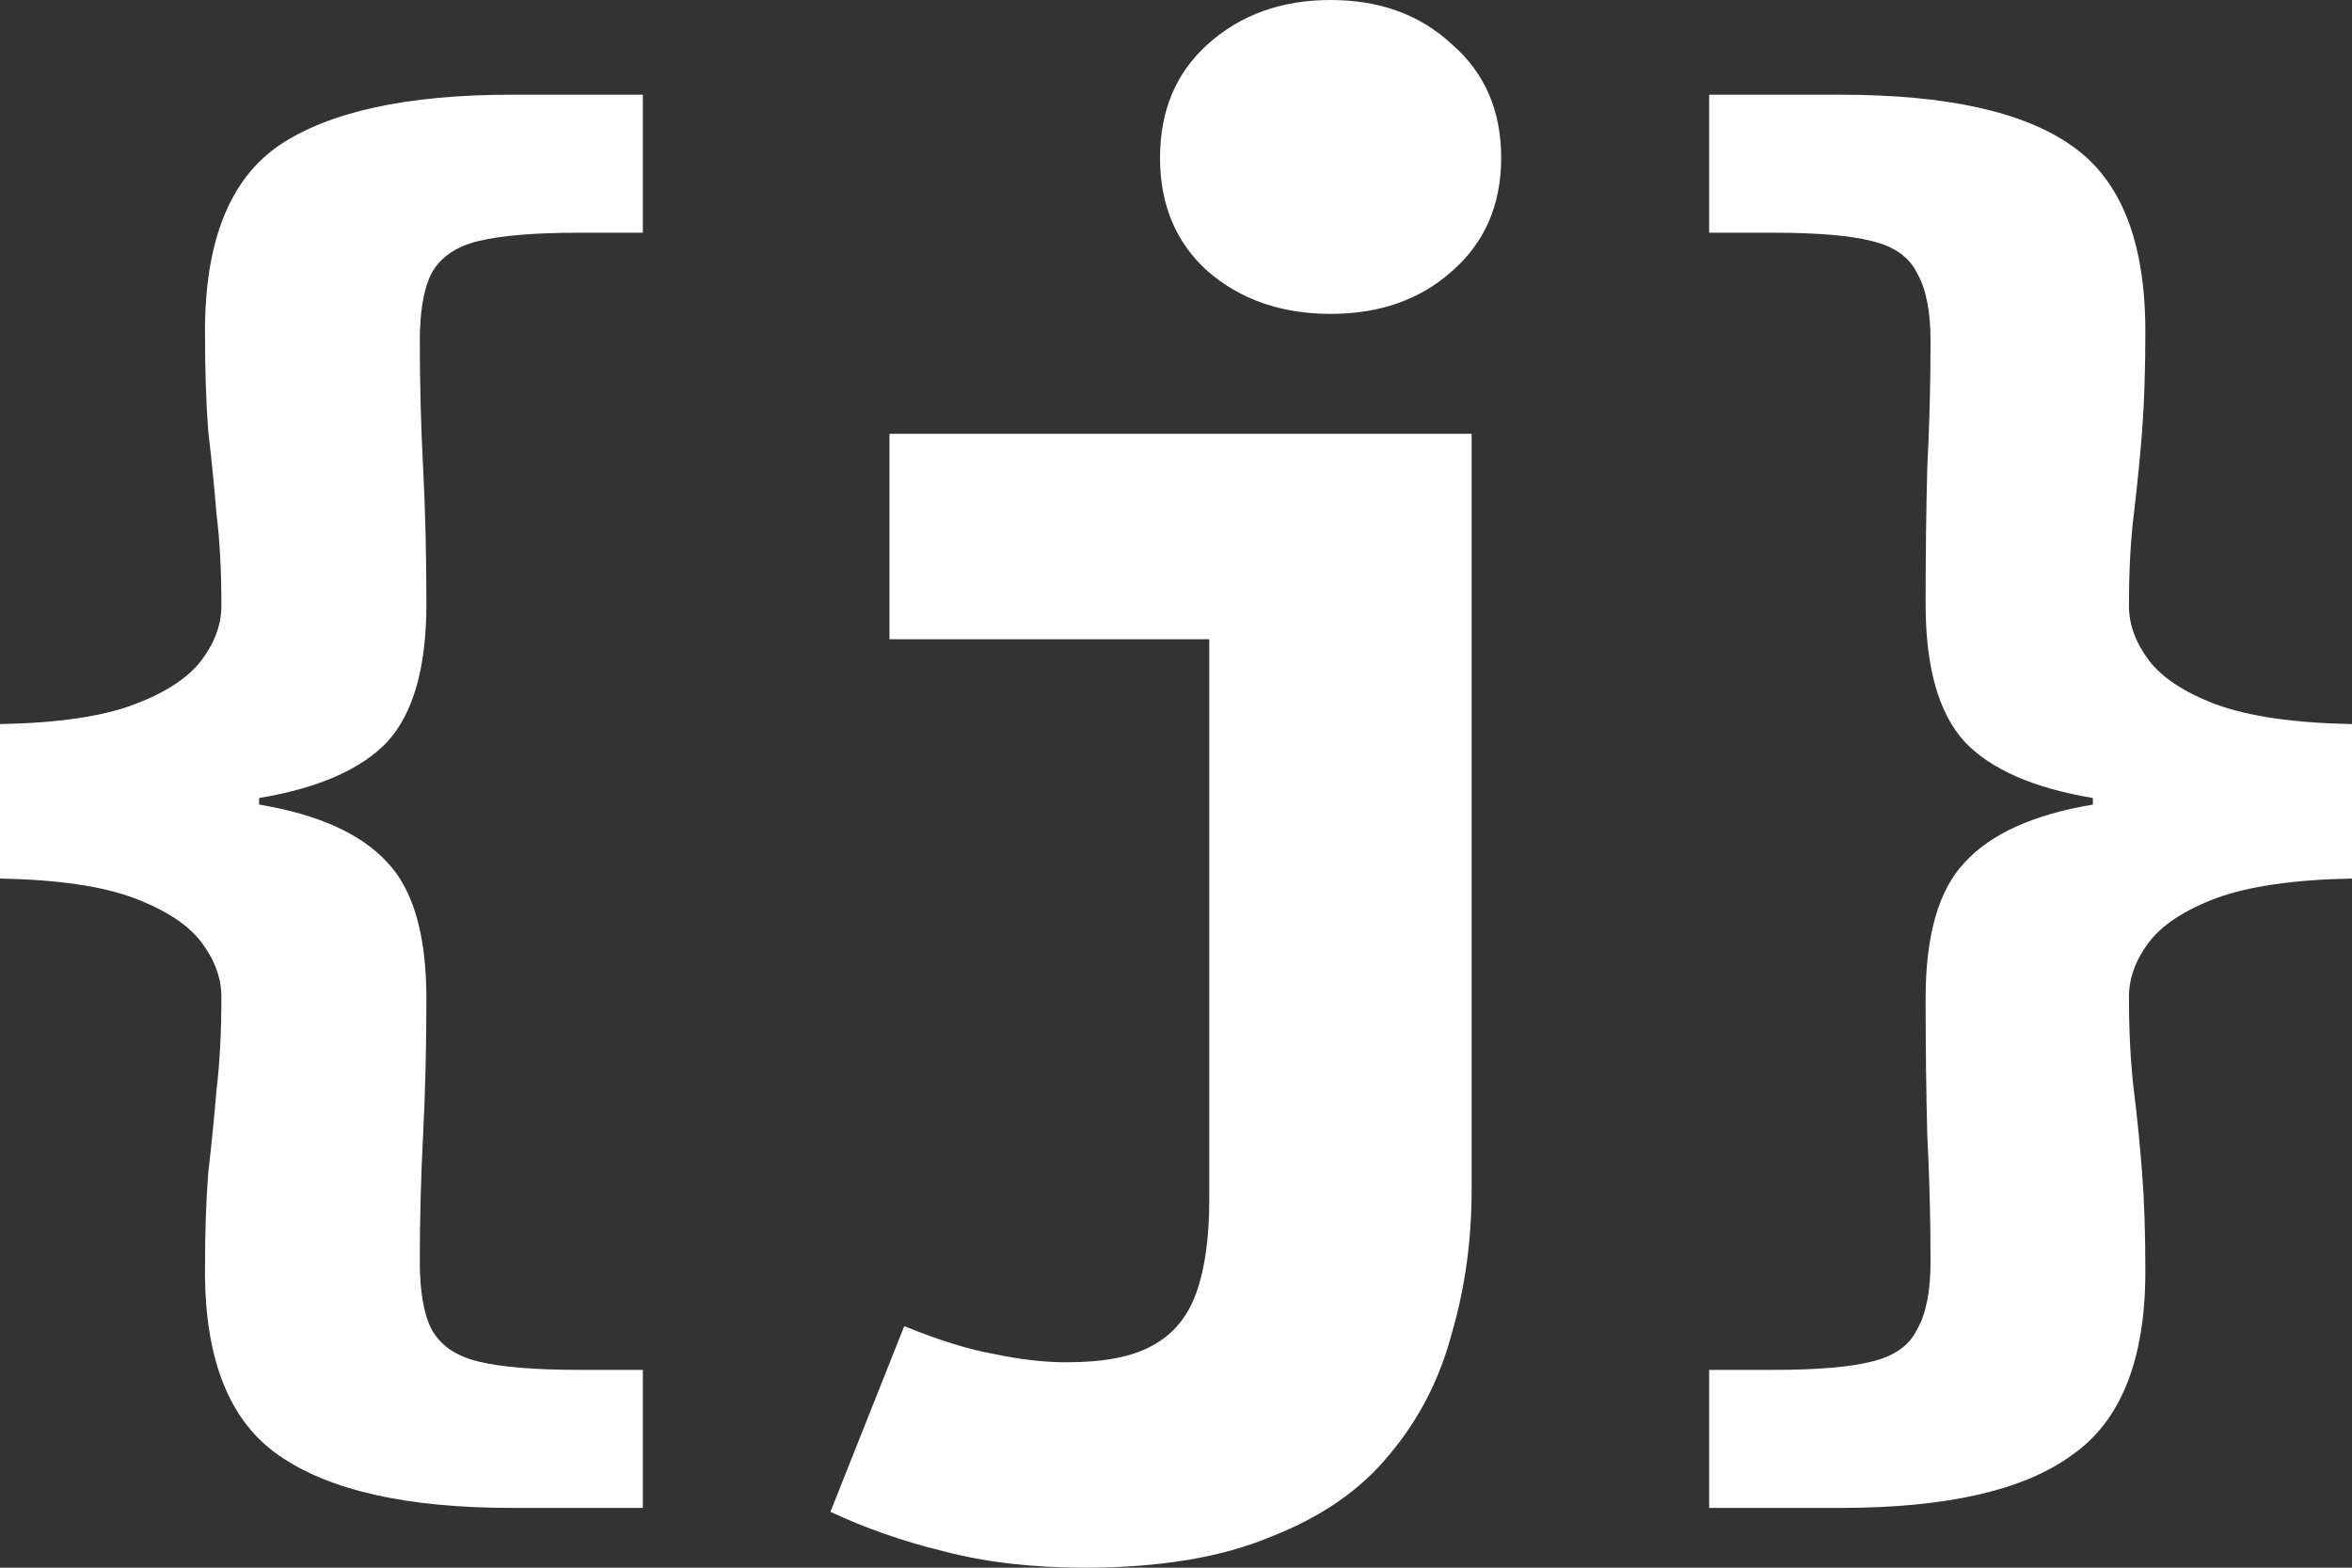
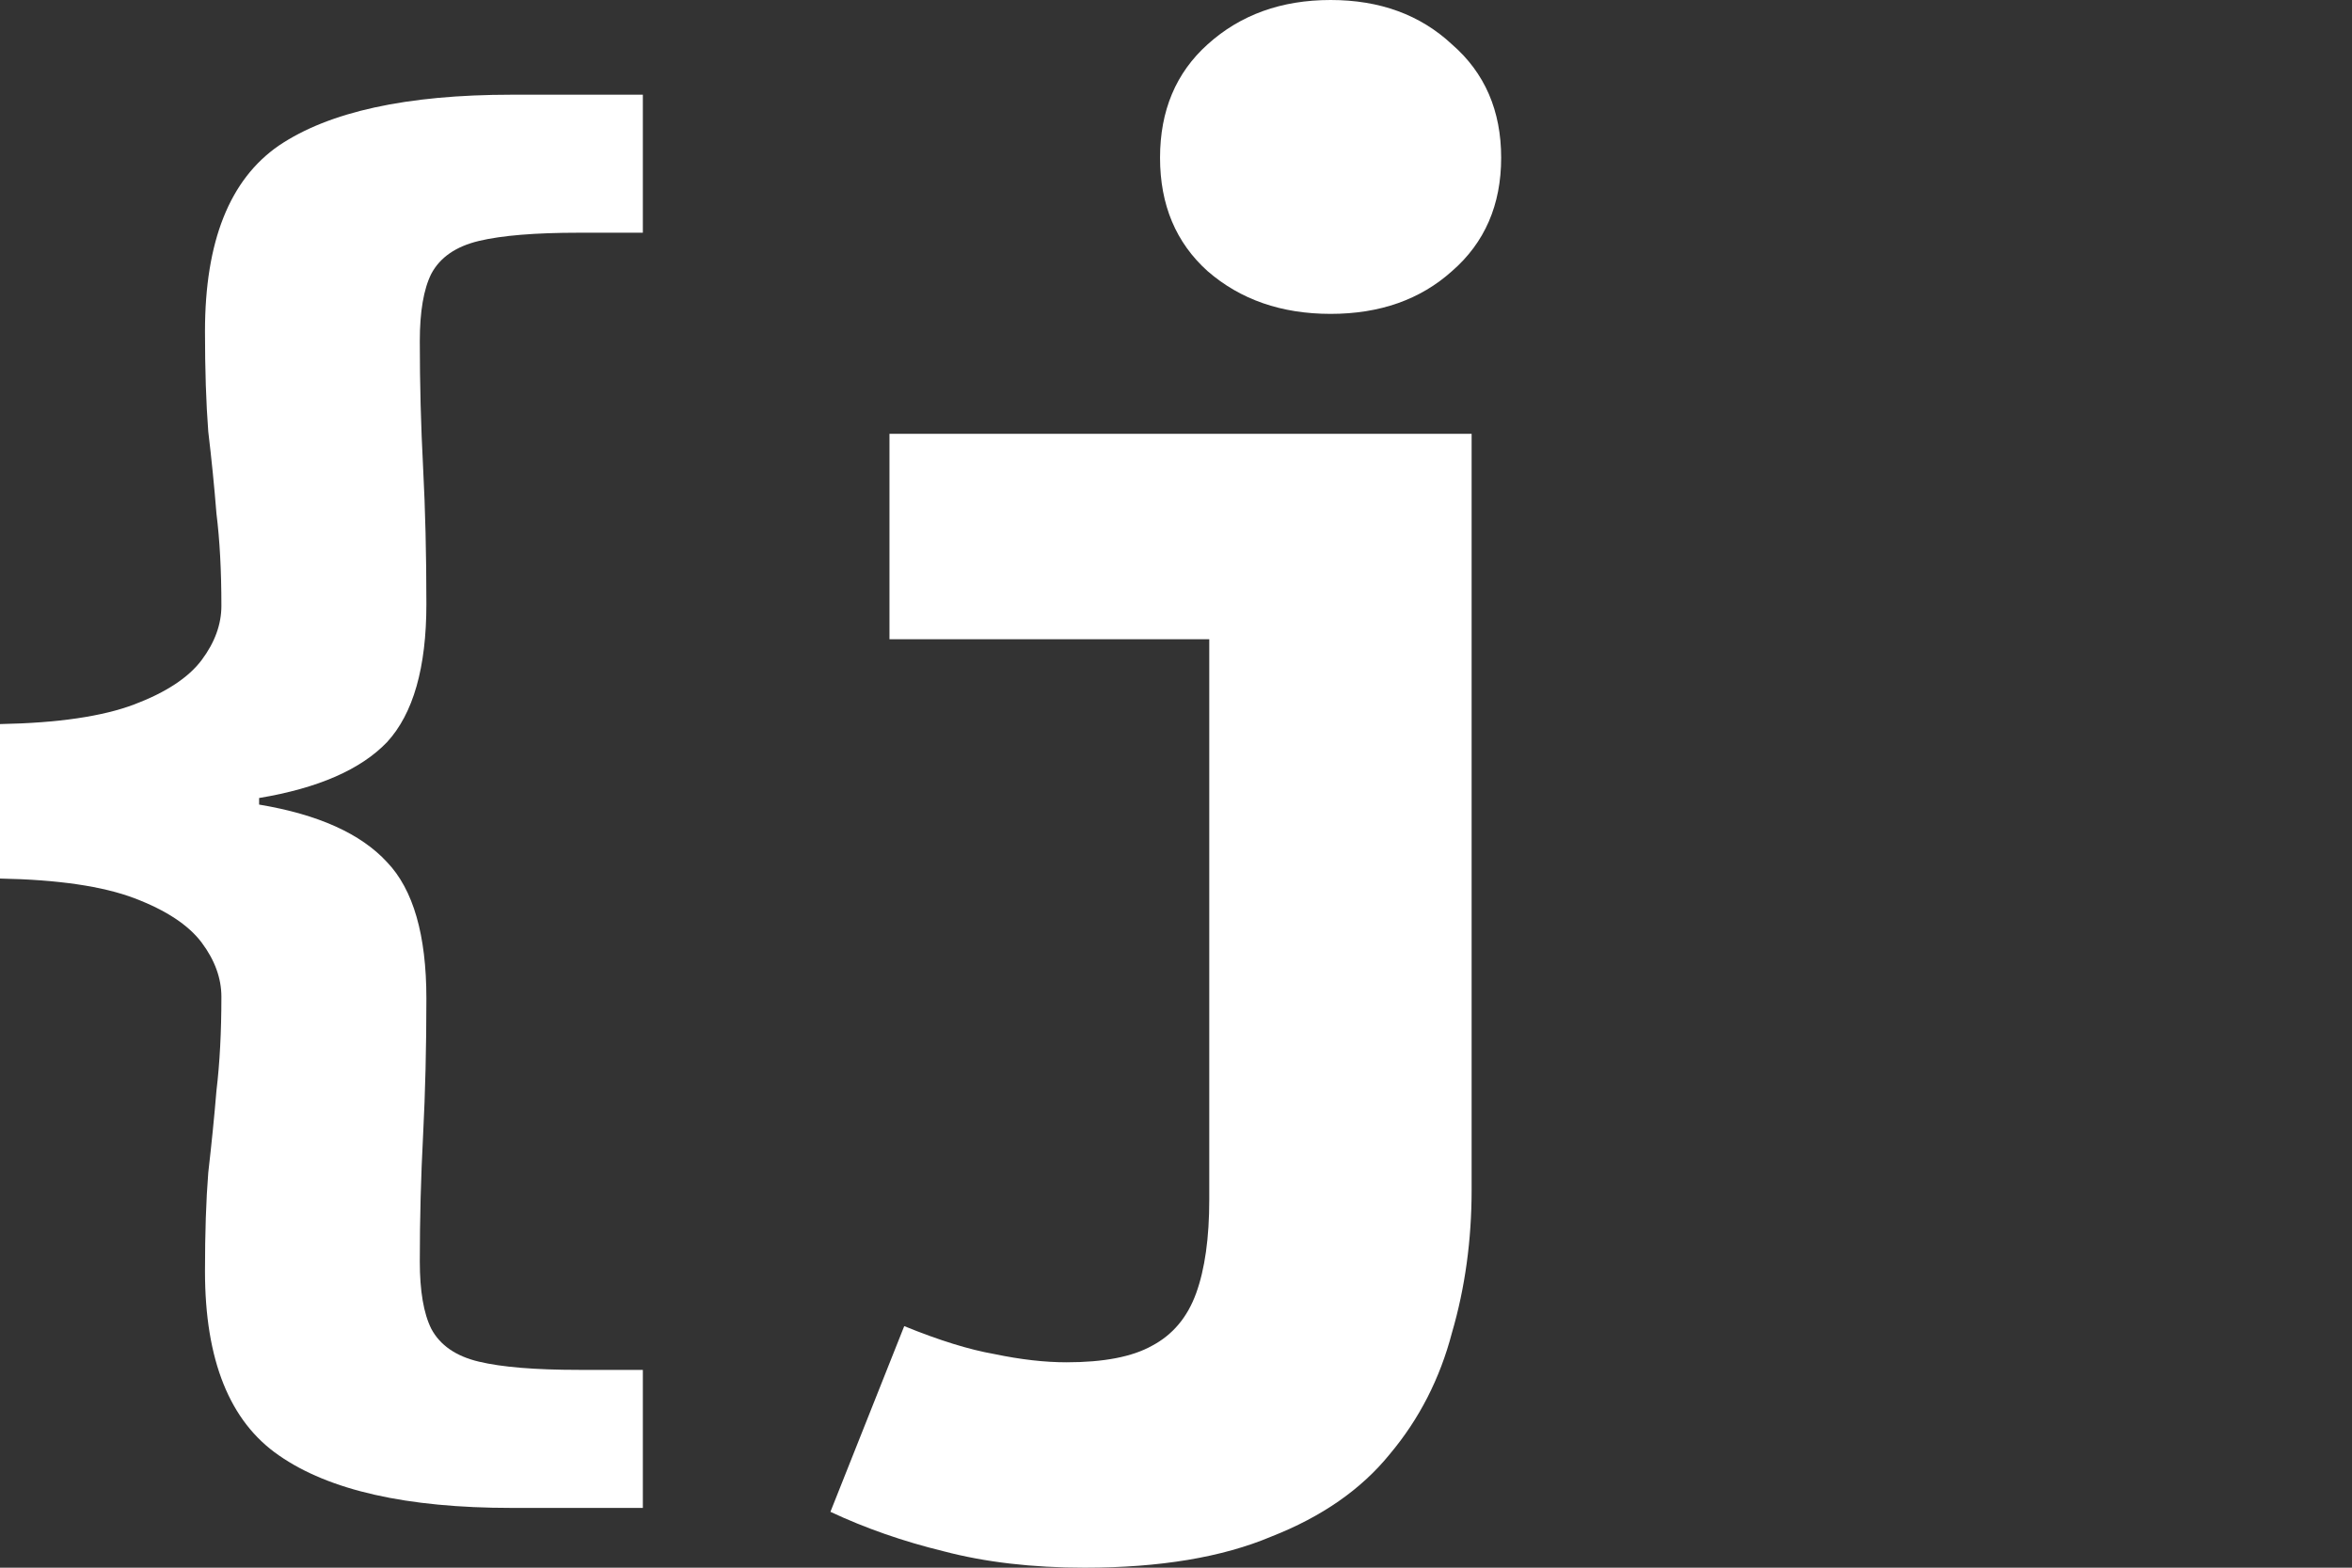
<svg xmlns="http://www.w3.org/2000/svg" width="84" height="56" viewBox="0 0 84 56" fill="none">
  <rect x="0" y="0" width="84" height="56" fill="#333333" stroke="none" />
-   <path d="M61.041 53.865V48.934H63.325C64.887 48.934 66.058 48.836 66.839 48.64C67.659 48.445 68.206 48.053 68.479 47.466C68.792 46.919 68.948 46.116 68.948 45.06C68.948 43.533 68.909 42.027 68.831 40.54C68.792 39.014 68.772 37.39 68.772 35.668C68.772 33.398 69.241 31.774 70.178 30.796C71.115 29.778 72.638 29.093 74.746 28.741V28.506C72.638 28.154 71.115 27.489 70.178 26.511C69.241 25.493 68.772 23.849 68.772 21.58C68.772 19.819 68.792 18.195 68.831 16.707C68.909 15.22 68.948 13.714 68.948 12.188C68.948 11.131 68.792 10.329 68.479 9.781C68.206 9.194 67.659 8.803 66.839 8.607C66.058 8.411 64.887 8.313 63.325 8.313H61.041V3.383H65.727C69.514 3.383 72.267 3.989 73.985 5.202C75.742 6.415 76.62 8.626 76.62 11.835C76.62 13.205 76.581 14.399 76.503 15.416C76.425 16.394 76.327 17.373 76.21 18.351C76.093 19.29 76.034 20.386 76.034 21.638C76.034 22.304 76.269 22.949 76.737 23.575C77.206 24.202 78.006 24.73 79.139 25.16C80.31 25.591 81.93 25.826 84 25.865V31.383C81.93 31.422 80.31 31.657 79.139 32.087C78.006 32.517 77.206 33.046 76.737 33.672C76.269 34.298 76.034 34.944 76.034 35.609C76.034 36.861 76.093 37.977 76.21 38.955C76.327 39.894 76.425 40.872 76.503 41.89C76.581 42.868 76.62 44.042 76.62 45.412C76.62 48.582 75.742 50.773 73.985 51.986C72.267 53.239 69.514 53.865 65.727 53.865H61.041Z" fill="white" />
  <path d="M38.736 56C36.862 56 35.183 55.804 33.699 55.413C32.255 55.061 30.908 54.591 29.658 54.004L32.294 47.371C33.543 47.88 34.617 48.212 35.515 48.369C36.452 48.565 37.311 48.663 38.092 48.663C39.42 48.663 40.435 48.467 41.138 48.075C41.88 47.684 42.407 47.058 42.719 46.197C43.031 45.336 43.188 44.221 43.188 42.851V22.834H31.767V15.497H52.558V42.499C52.558 44.299 52.324 46.001 51.856 47.606C51.426 49.249 50.684 50.697 49.63 51.95C48.615 53.202 47.209 54.18 45.413 54.885C43.656 55.628 41.43 56 38.736 56ZM47.522 11.212C45.764 11.212 44.3 10.703 43.129 9.686C41.997 8.668 41.43 7.318 41.43 5.635C41.43 3.952 41.997 2.602 43.129 1.585C44.3 0.528 45.764 0 47.522 0C49.279 0 50.723 0.528 51.856 1.585C53.027 2.602 53.613 3.952 53.613 5.635C53.613 7.318 53.027 8.668 51.856 9.686C50.723 10.703 49.279 11.212 47.522 11.212Z" fill="white" />
  <path d="M18.273 53.865C14.525 53.865 11.753 53.239 9.957 51.986C8.2 50.773 7.321 48.582 7.321 45.412C7.321 44.042 7.36 42.868 7.438 41.89C7.555 40.872 7.653 39.894 7.731 38.955C7.848 37.977 7.907 36.861 7.907 35.609C7.907 34.944 7.672 34.298 7.204 33.672C6.735 33.046 5.935 32.517 4.803 32.087C3.67 31.657 2.069 31.422 0 31.383V25.865C2.069 25.826 3.67 25.591 4.803 25.16C5.935 24.73 6.735 24.202 7.204 23.575C7.672 22.949 7.907 22.304 7.907 21.638C7.907 20.386 7.848 19.29 7.731 18.351C7.653 17.373 7.555 16.394 7.438 15.416C7.36 14.399 7.321 13.205 7.321 11.835C7.321 8.626 8.2 6.415 9.957 5.202C11.753 3.989 14.525 3.383 18.273 3.383H22.959V8.313H20.675C19.113 8.313 17.922 8.411 17.102 8.607C16.282 8.803 15.716 9.194 15.403 9.781C15.13 10.329 14.993 11.131 14.993 12.188C14.993 13.714 15.033 15.22 15.111 16.707C15.189 18.195 15.228 19.819 15.228 21.58C15.228 23.849 14.759 25.493 13.822 26.511C12.885 27.489 11.362 28.154 9.254 28.506V28.741C11.362 29.093 12.885 29.778 13.822 30.796C14.759 31.774 15.228 33.398 15.228 35.668C15.228 37.39 15.189 39.014 15.111 40.54C15.033 42.027 14.993 43.533 14.993 45.06C14.993 46.116 15.13 46.919 15.403 47.466C15.716 48.053 16.282 48.445 17.102 48.64C17.922 48.836 19.113 48.934 20.675 48.934H22.959V53.865H18.273Z" fill="white" />
</svg>